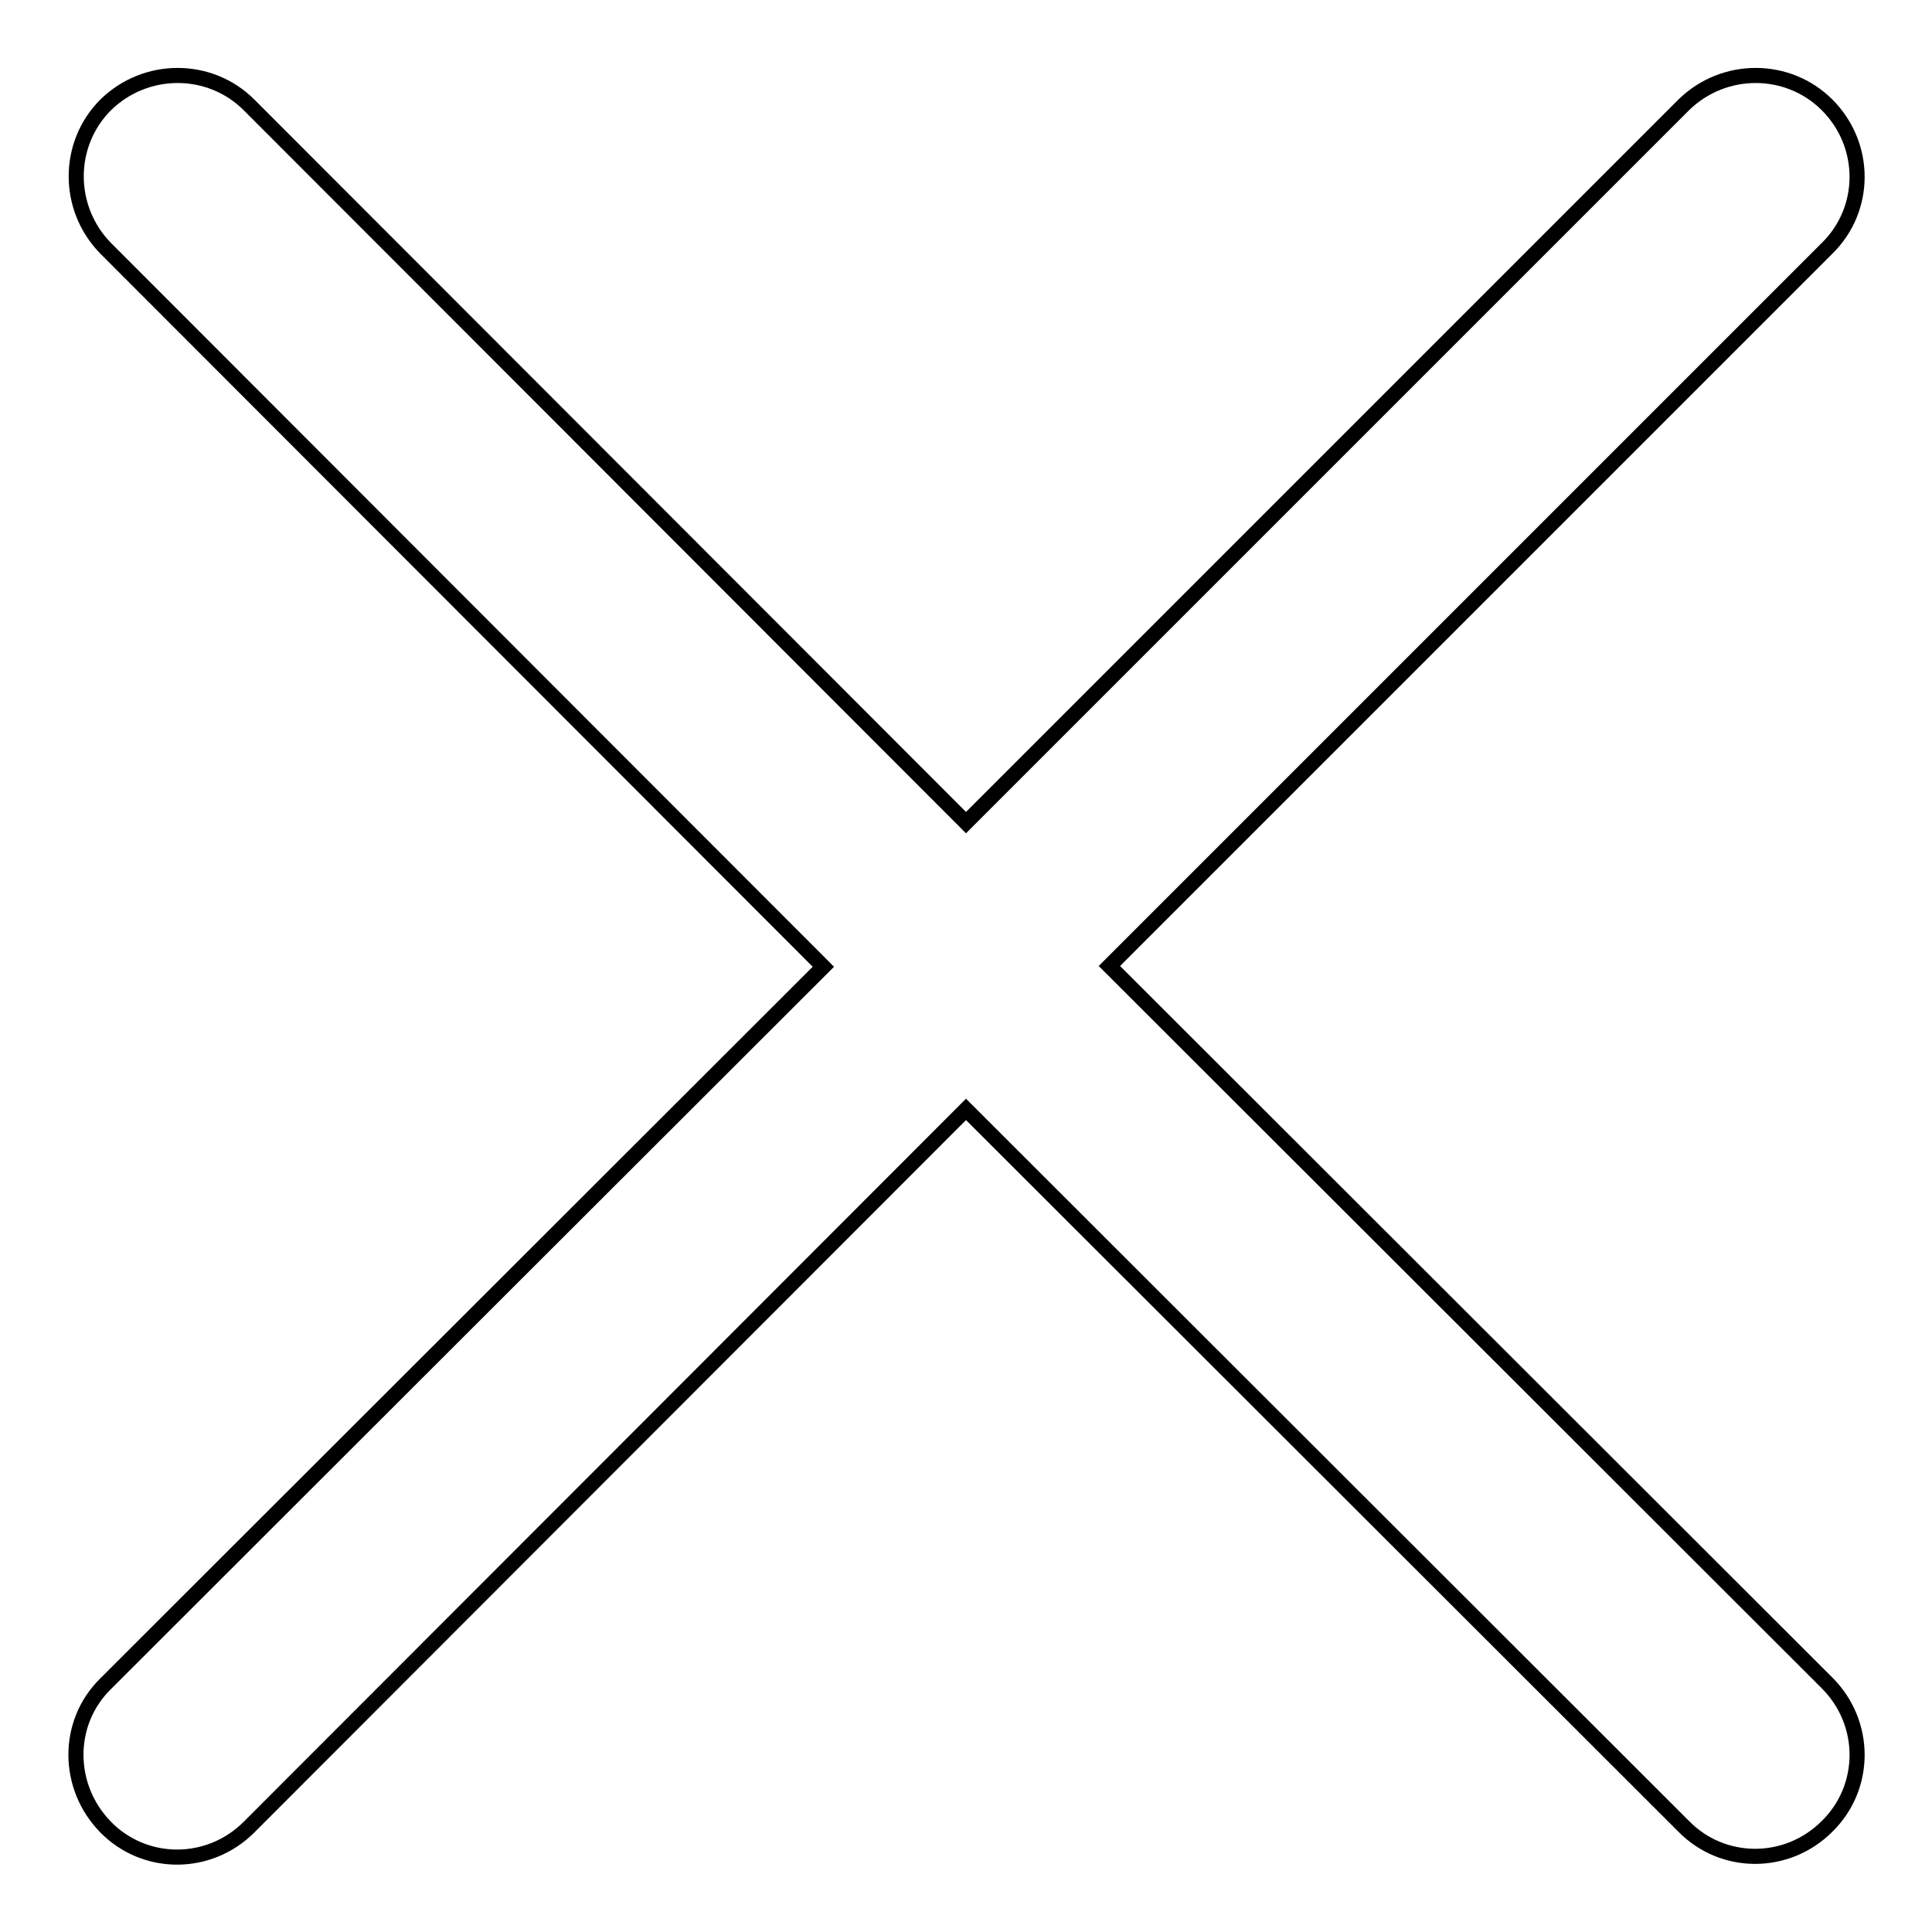
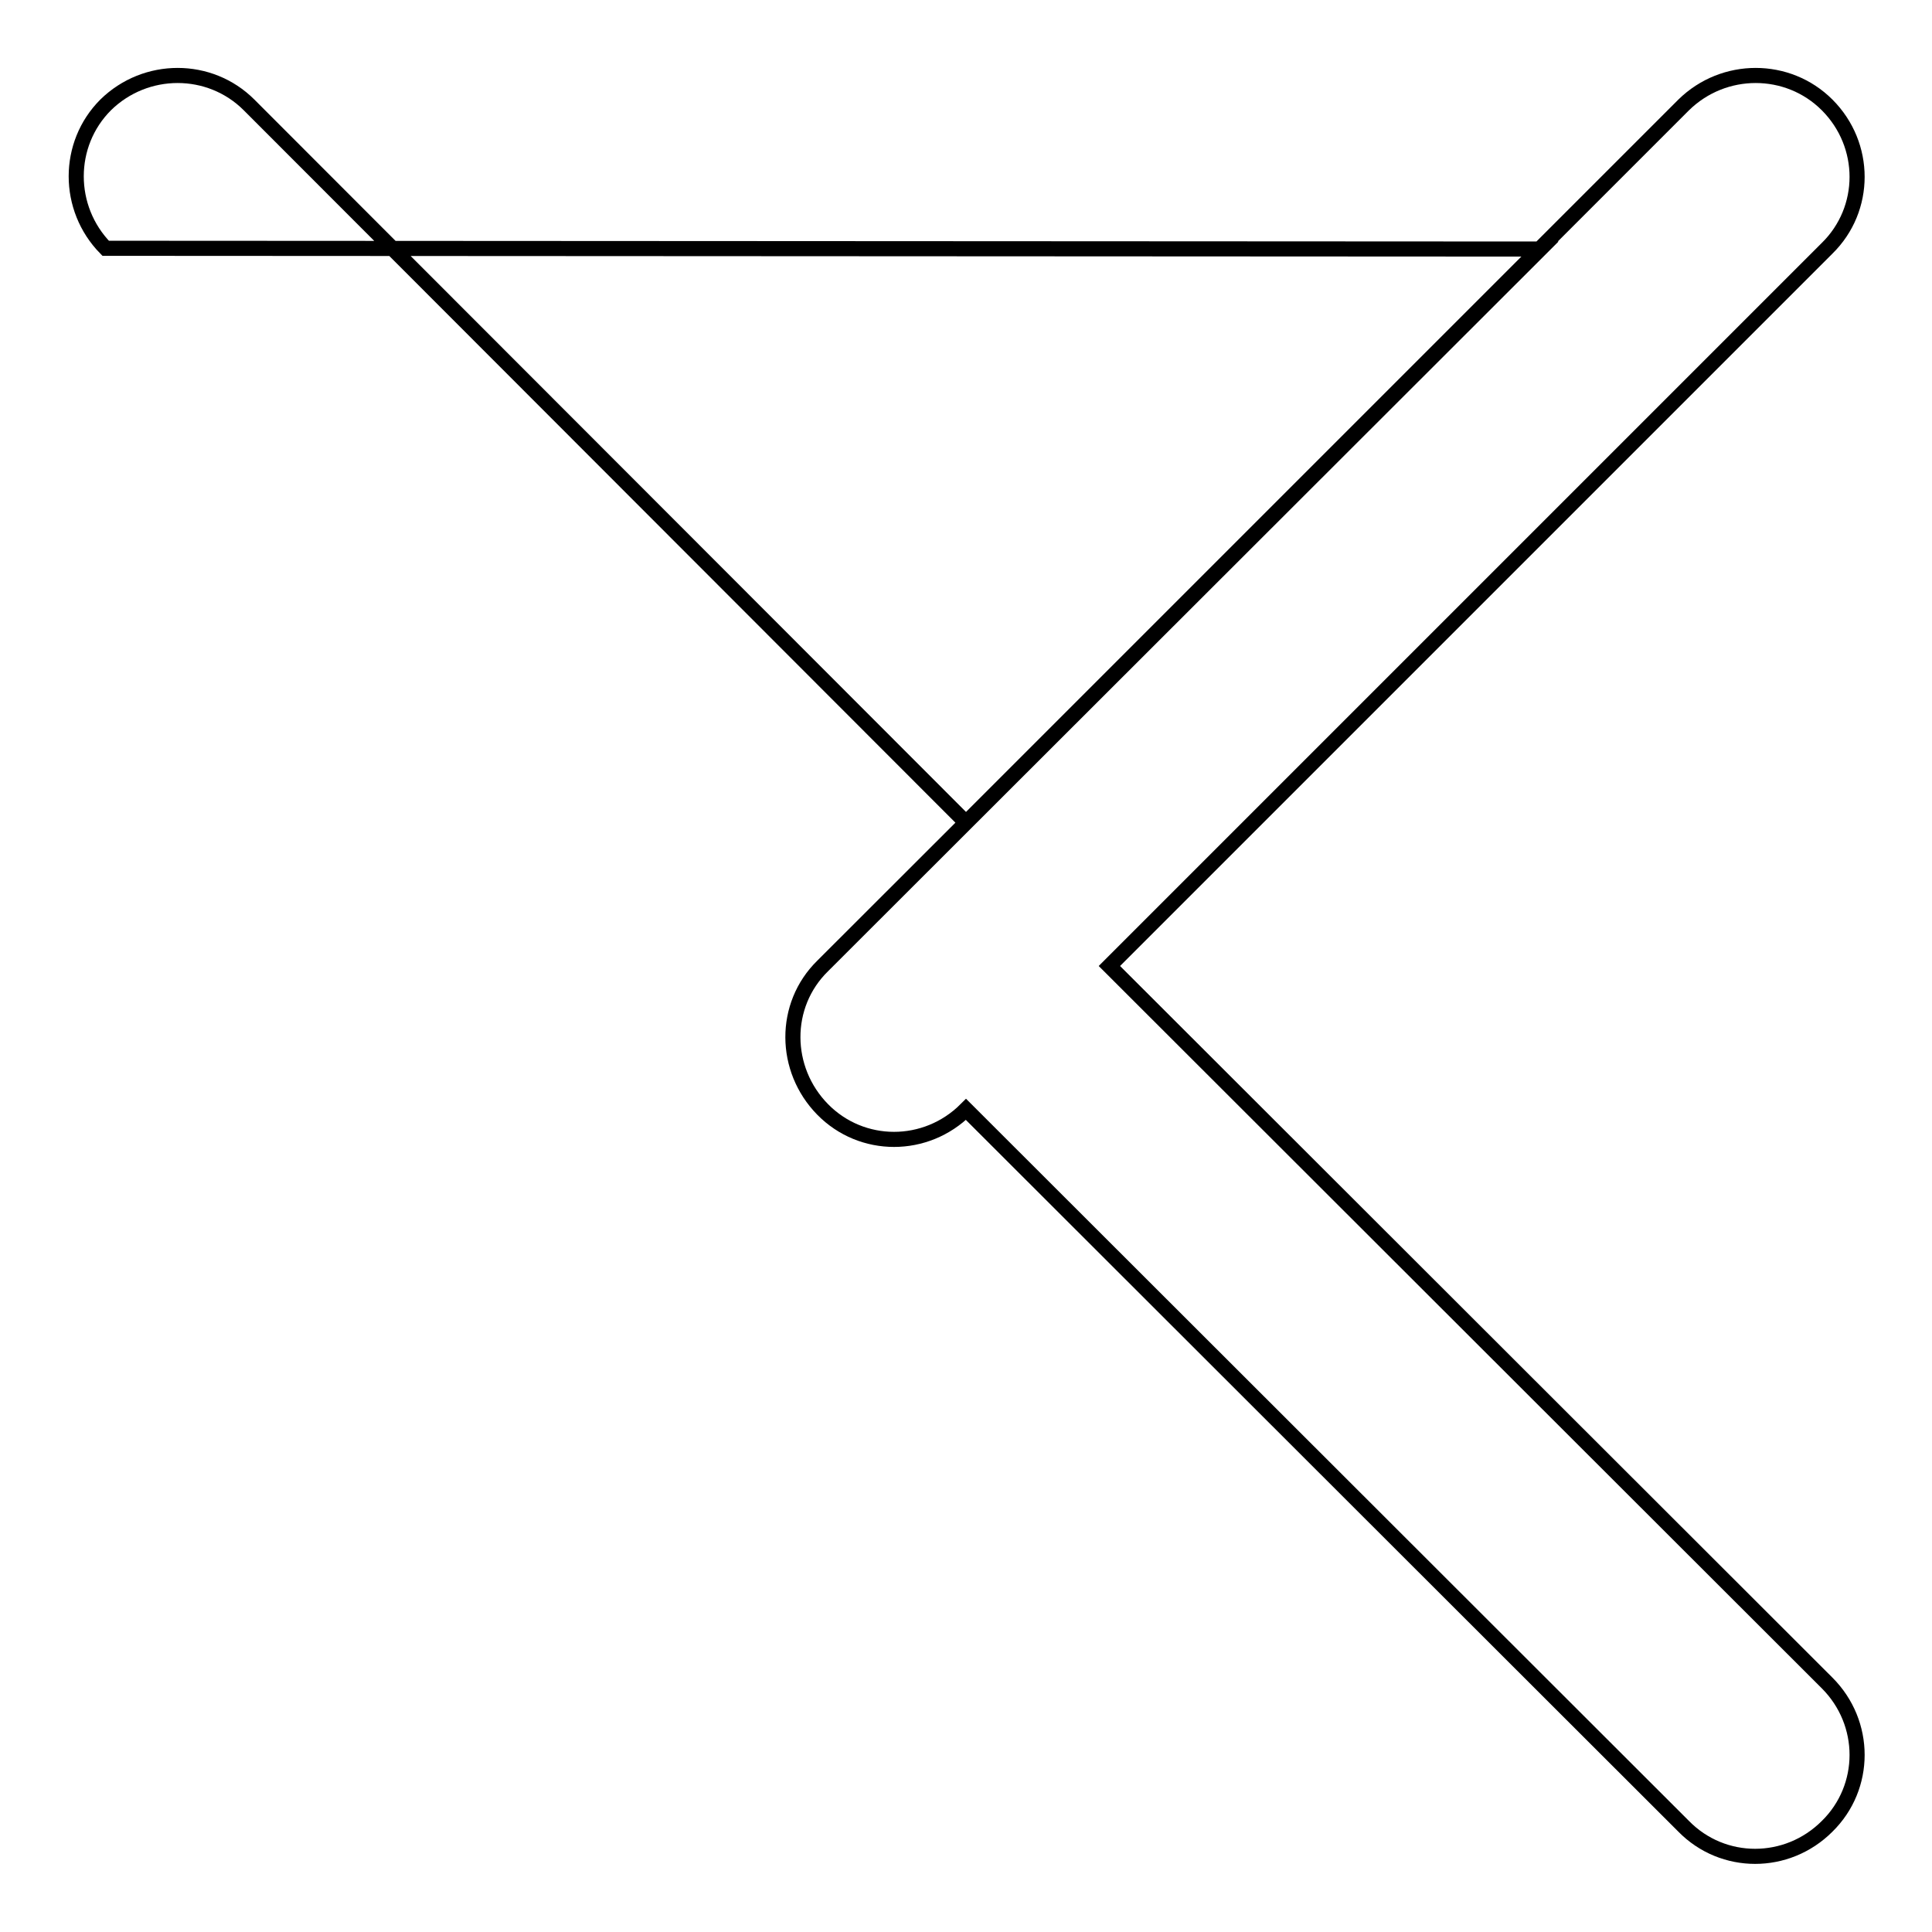
<svg xmlns="http://www.w3.org/2000/svg" version="1.1" x="0px" y="0px" viewBox="0 0 256 256" enable-background="new 0 0 256 256" xml:space="preserve">
  <g>
    <g>
-       <path stroke-width="2" fill-opacity="0" stroke="#000000" d="M147,128l95.1,95c5.3,5.3,5.3,13.8,0,19c-5.3,5.3-13.8,5.3-19,0L128,147l-95,95.1c-5.3,5.3-13.8,5.3-19,0s-5.3-13.8,0-19l95.1-95L14,32.9c-5.2-5.3-5.2-13.8,0-19c5.3-5.2,13.8-5.2,19,0l95,95.1l95.1-95.1c5.3-5.2,13.8-5.2,19,0c5.3,5.3,5.3,13.8,0,19L147,128z" />
+       <path stroke-width="2" fill-opacity="0" stroke="#000000" d="M147,128l95.1,95c5.3,5.3,5.3,13.8,0,19c-5.3,5.3-13.8,5.3-19,0L128,147c-5.3,5.3-13.8,5.3-19,0s-5.3-13.8,0-19l95.1-95L14,32.9c-5.2-5.3-5.2-13.8,0-19c5.3-5.2,13.8-5.2,19,0l95,95.1l95.1-95.1c5.3-5.2,13.8-5.2,19,0c5.3,5.3,5.3,13.8,0,19L147,128z" />
    </g>
  </g>
</svg>